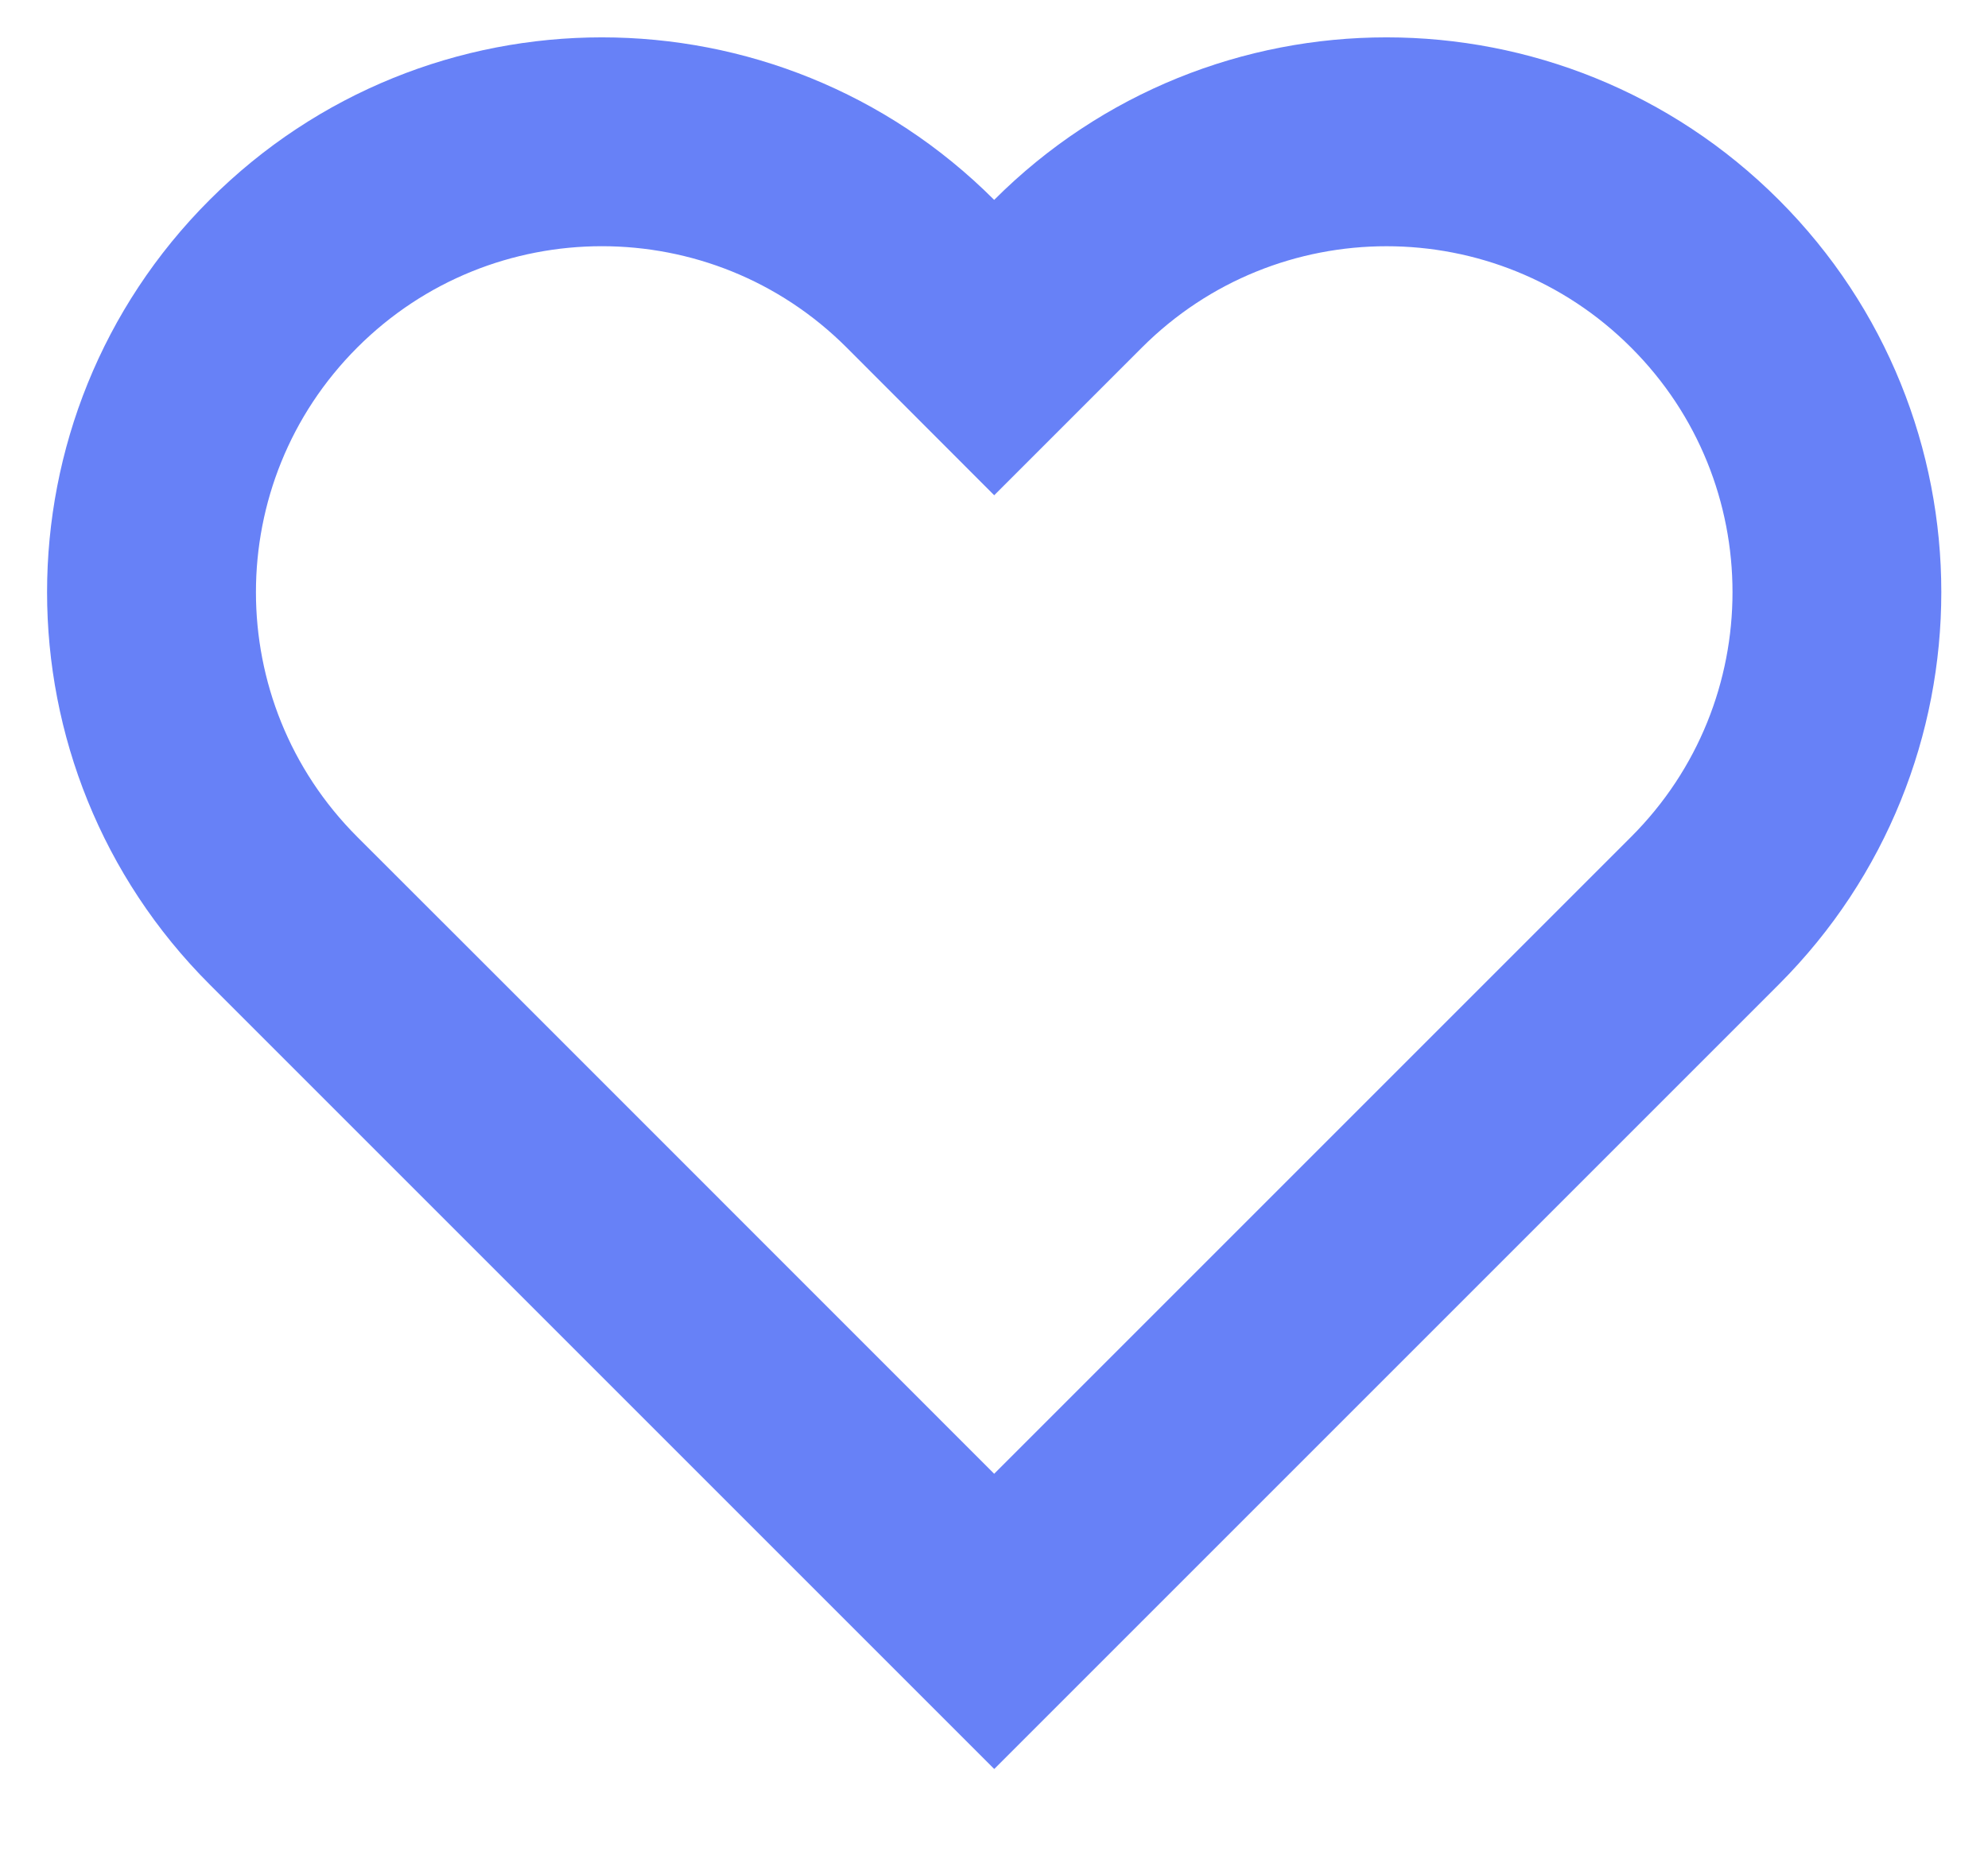
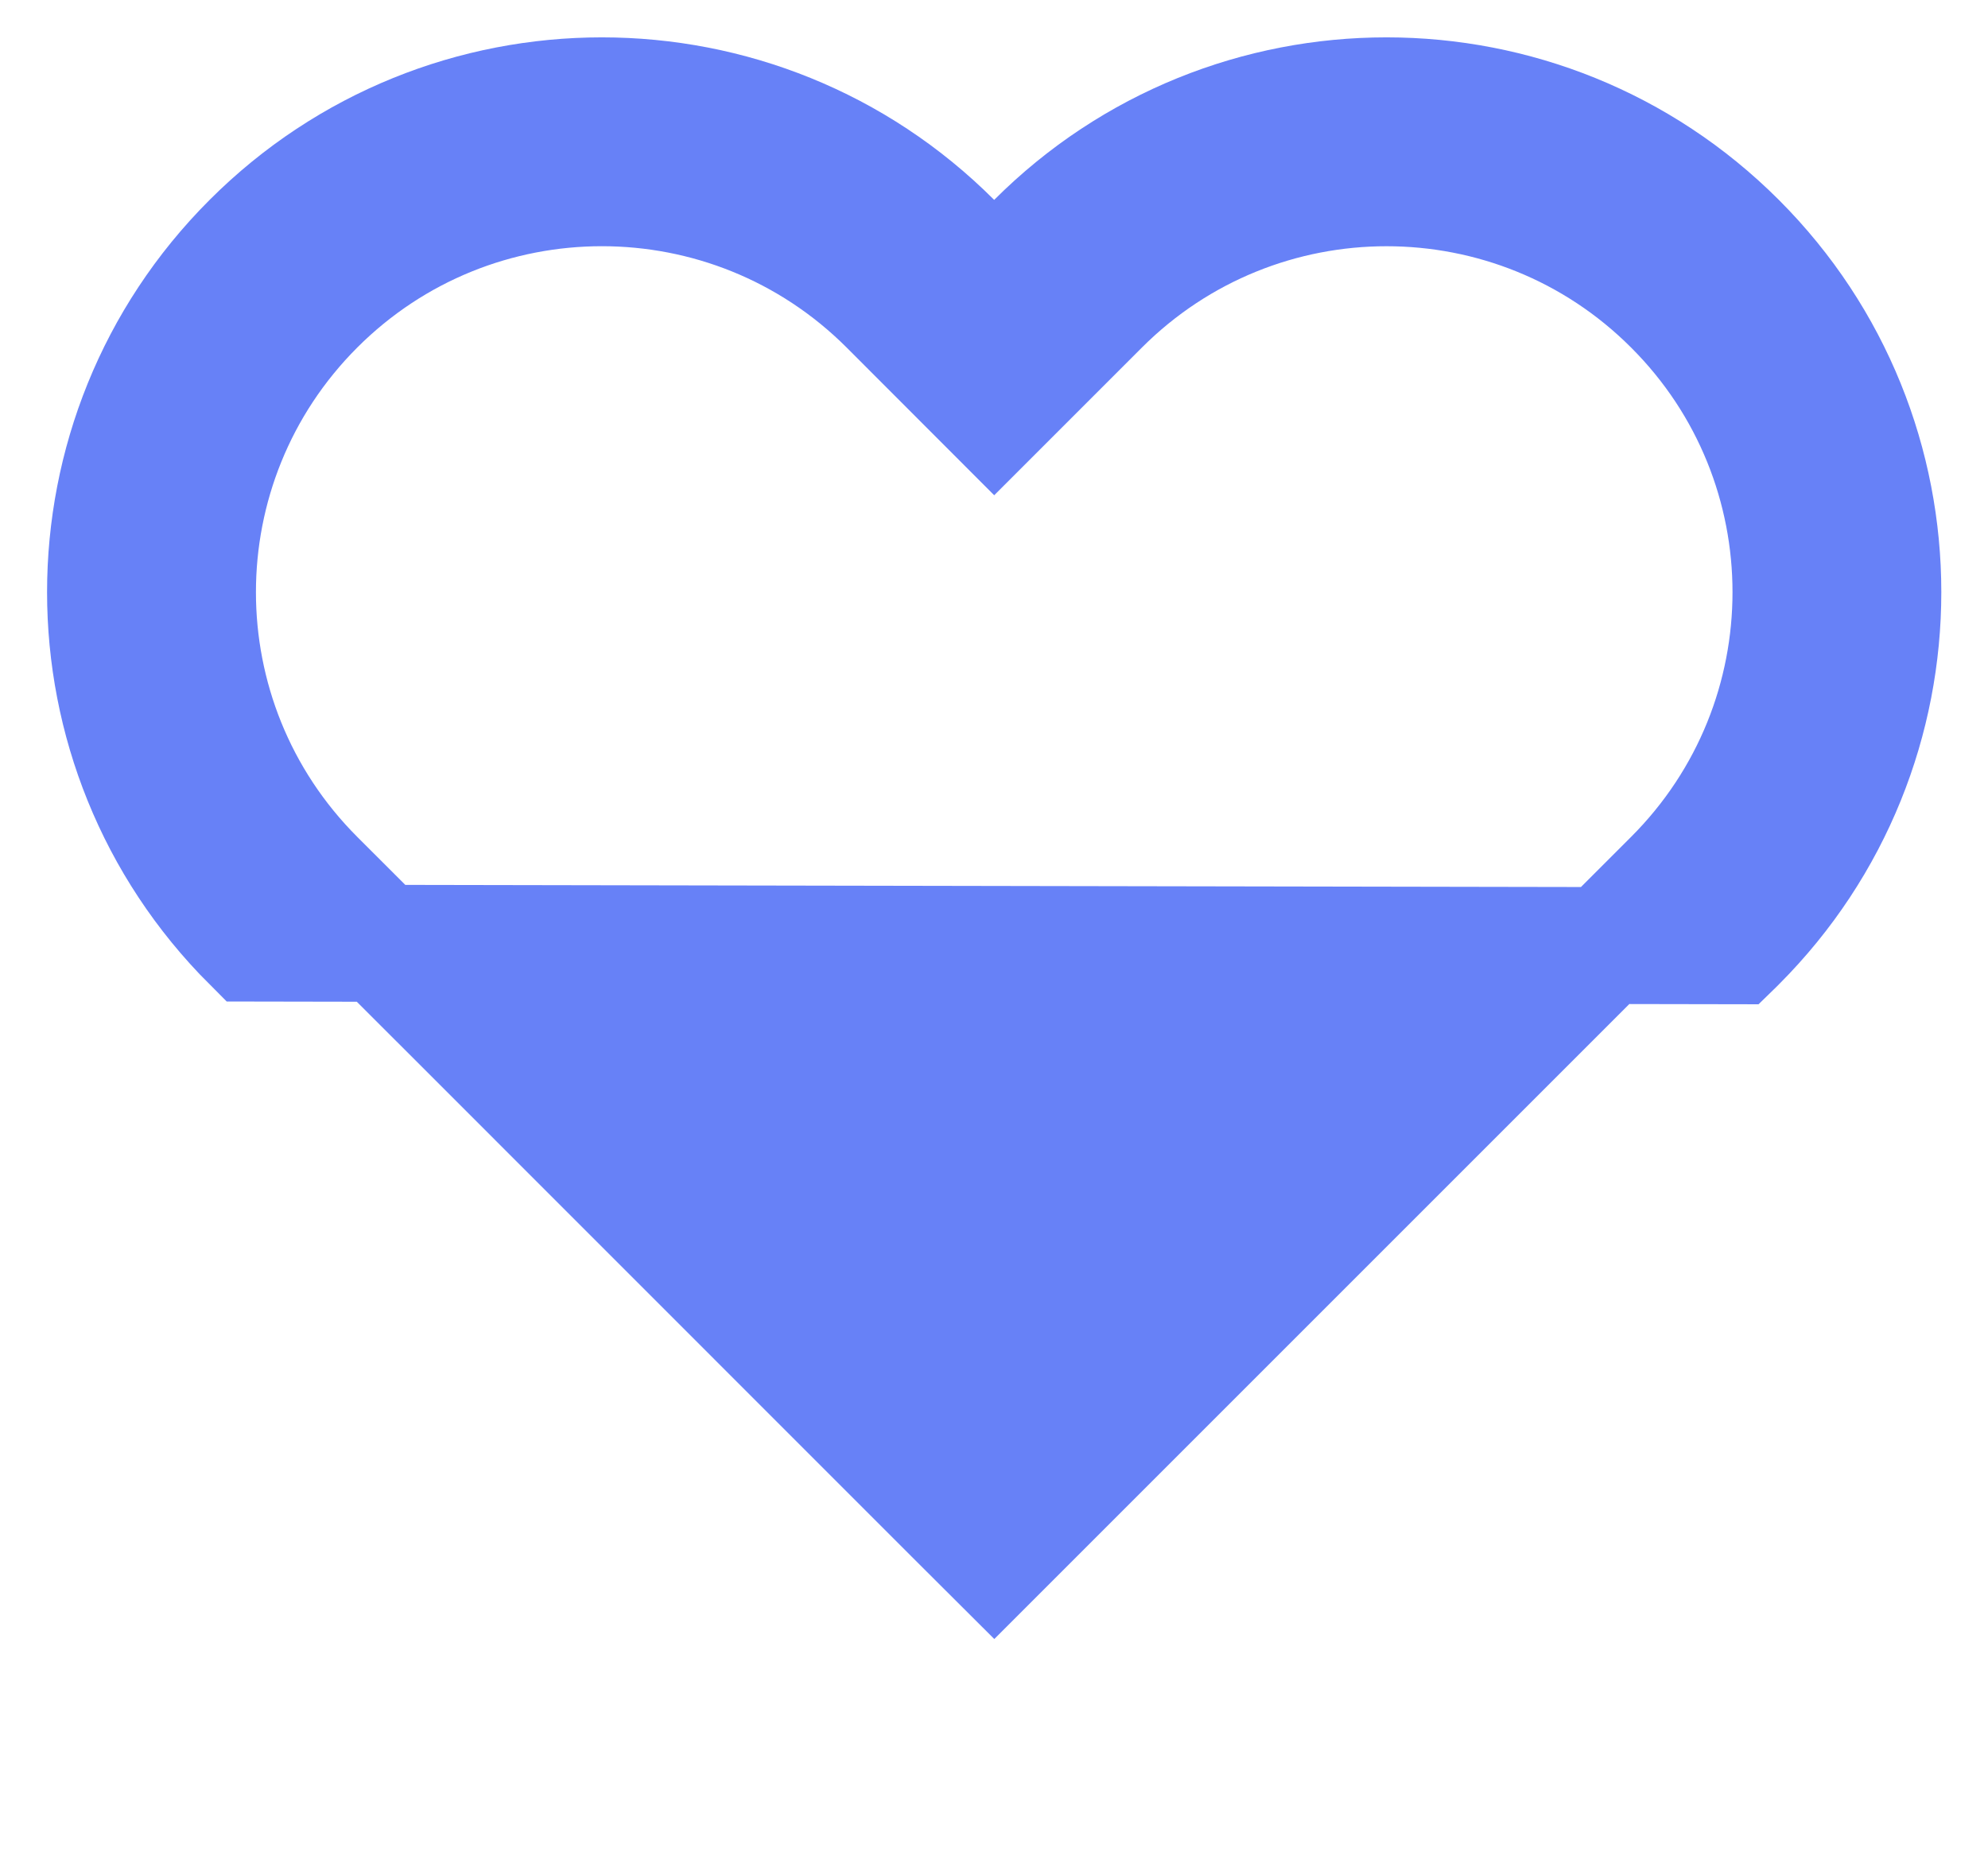
<svg xmlns="http://www.w3.org/2000/svg" width="17" height="16" viewBox="0 0 17 16" fill="none">
-   <path d="M8.502 3.528L7.593 2.618L7.593 2.618C6.242 1.268 4.052 1.268 2.702 2.618L2.702 2.618C1.351 3.969 1.351 6.159 2.701 7.51L2.701 7.51L3.964 8.772L3.964 8.772L8.148 12.957L8.502 13.31L8.855 12.957L14.286 7.526L14.288 7.524L14.3 7.512L14.3 7.512L14.302 7.51C15.653 6.159 15.653 3.969 14.302 2.619L14.302 2.619C12.952 1.268 10.762 1.268 9.411 2.619L9.411 2.619L8.502 3.528ZM14.835 8.088L8.502 14.421L2.146 8.065C0.488 6.408 0.488 3.72 2.146 2.063C3.803 0.405 6.491 0.405 8.148 2.063L8.502 2.416L8.855 2.063C10.513 0.405 13.2 0.405 14.858 2.063C16.515 3.72 16.515 6.407 14.858 8.065C14.858 8.065 14.858 8.065 14.858 8.065L14.836 8.087L14.835 8.088Z" />
+   <path d="M8.502 3.528L7.593 2.618L7.593 2.618C6.242 1.268 4.052 1.268 2.702 2.618L2.702 2.618C1.351 3.969 1.351 6.159 2.701 7.51L2.701 7.51L3.964 8.772L3.964 8.772L8.148 12.957L8.502 13.31L8.855 12.957L14.286 7.526L14.288 7.524L14.3 7.512L14.3 7.512L14.302 7.51C15.653 6.159 15.653 3.969 14.302 2.619L14.302 2.619C12.952 1.268 10.762 1.268 9.411 2.619L9.411 2.619L8.502 3.528ZM14.835 8.088L2.146 8.065C0.488 6.408 0.488 3.72 2.146 2.063C3.803 0.405 6.491 0.405 8.148 2.063L8.502 2.416L8.855 2.063C10.513 0.405 13.2 0.405 14.858 2.063C16.515 3.72 16.515 6.407 14.858 8.065C14.858 8.065 14.858 8.065 14.858 8.065L14.836 8.087L14.835 8.088Z" />
  <style>
        path {
            fill: #6781F7;
            stroke: #6781F7;
        }
    </style>
</svg>